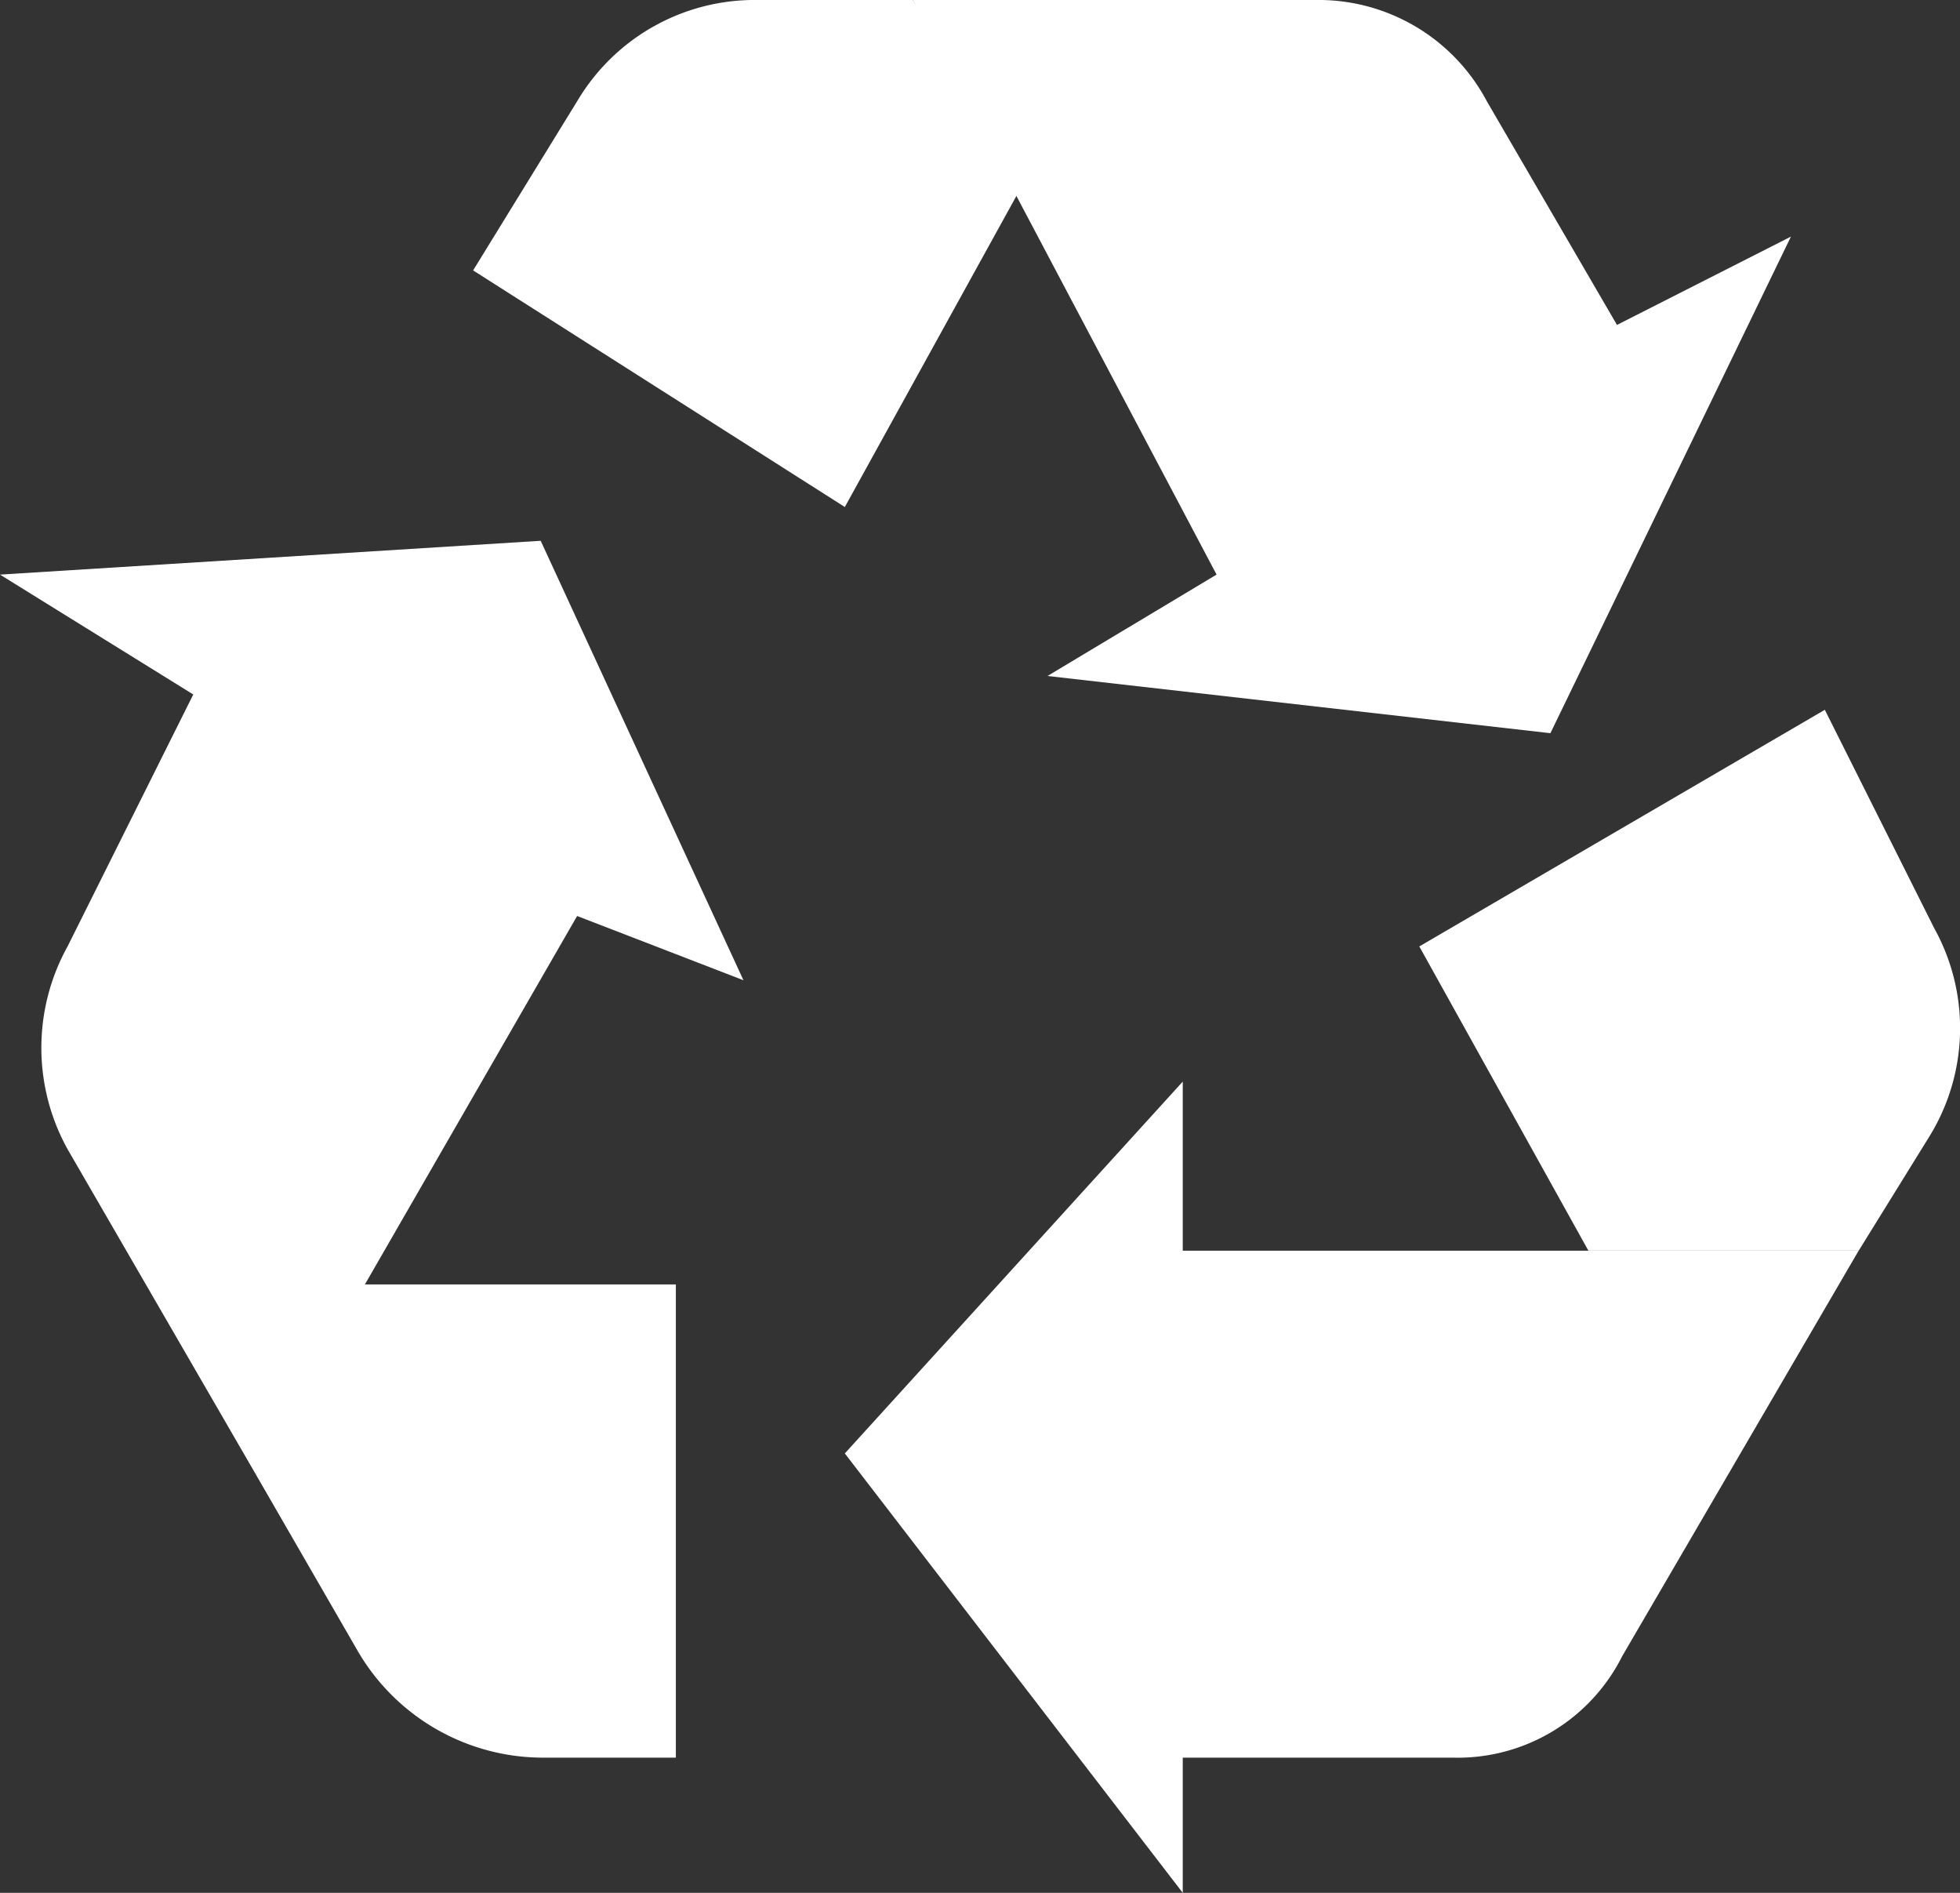
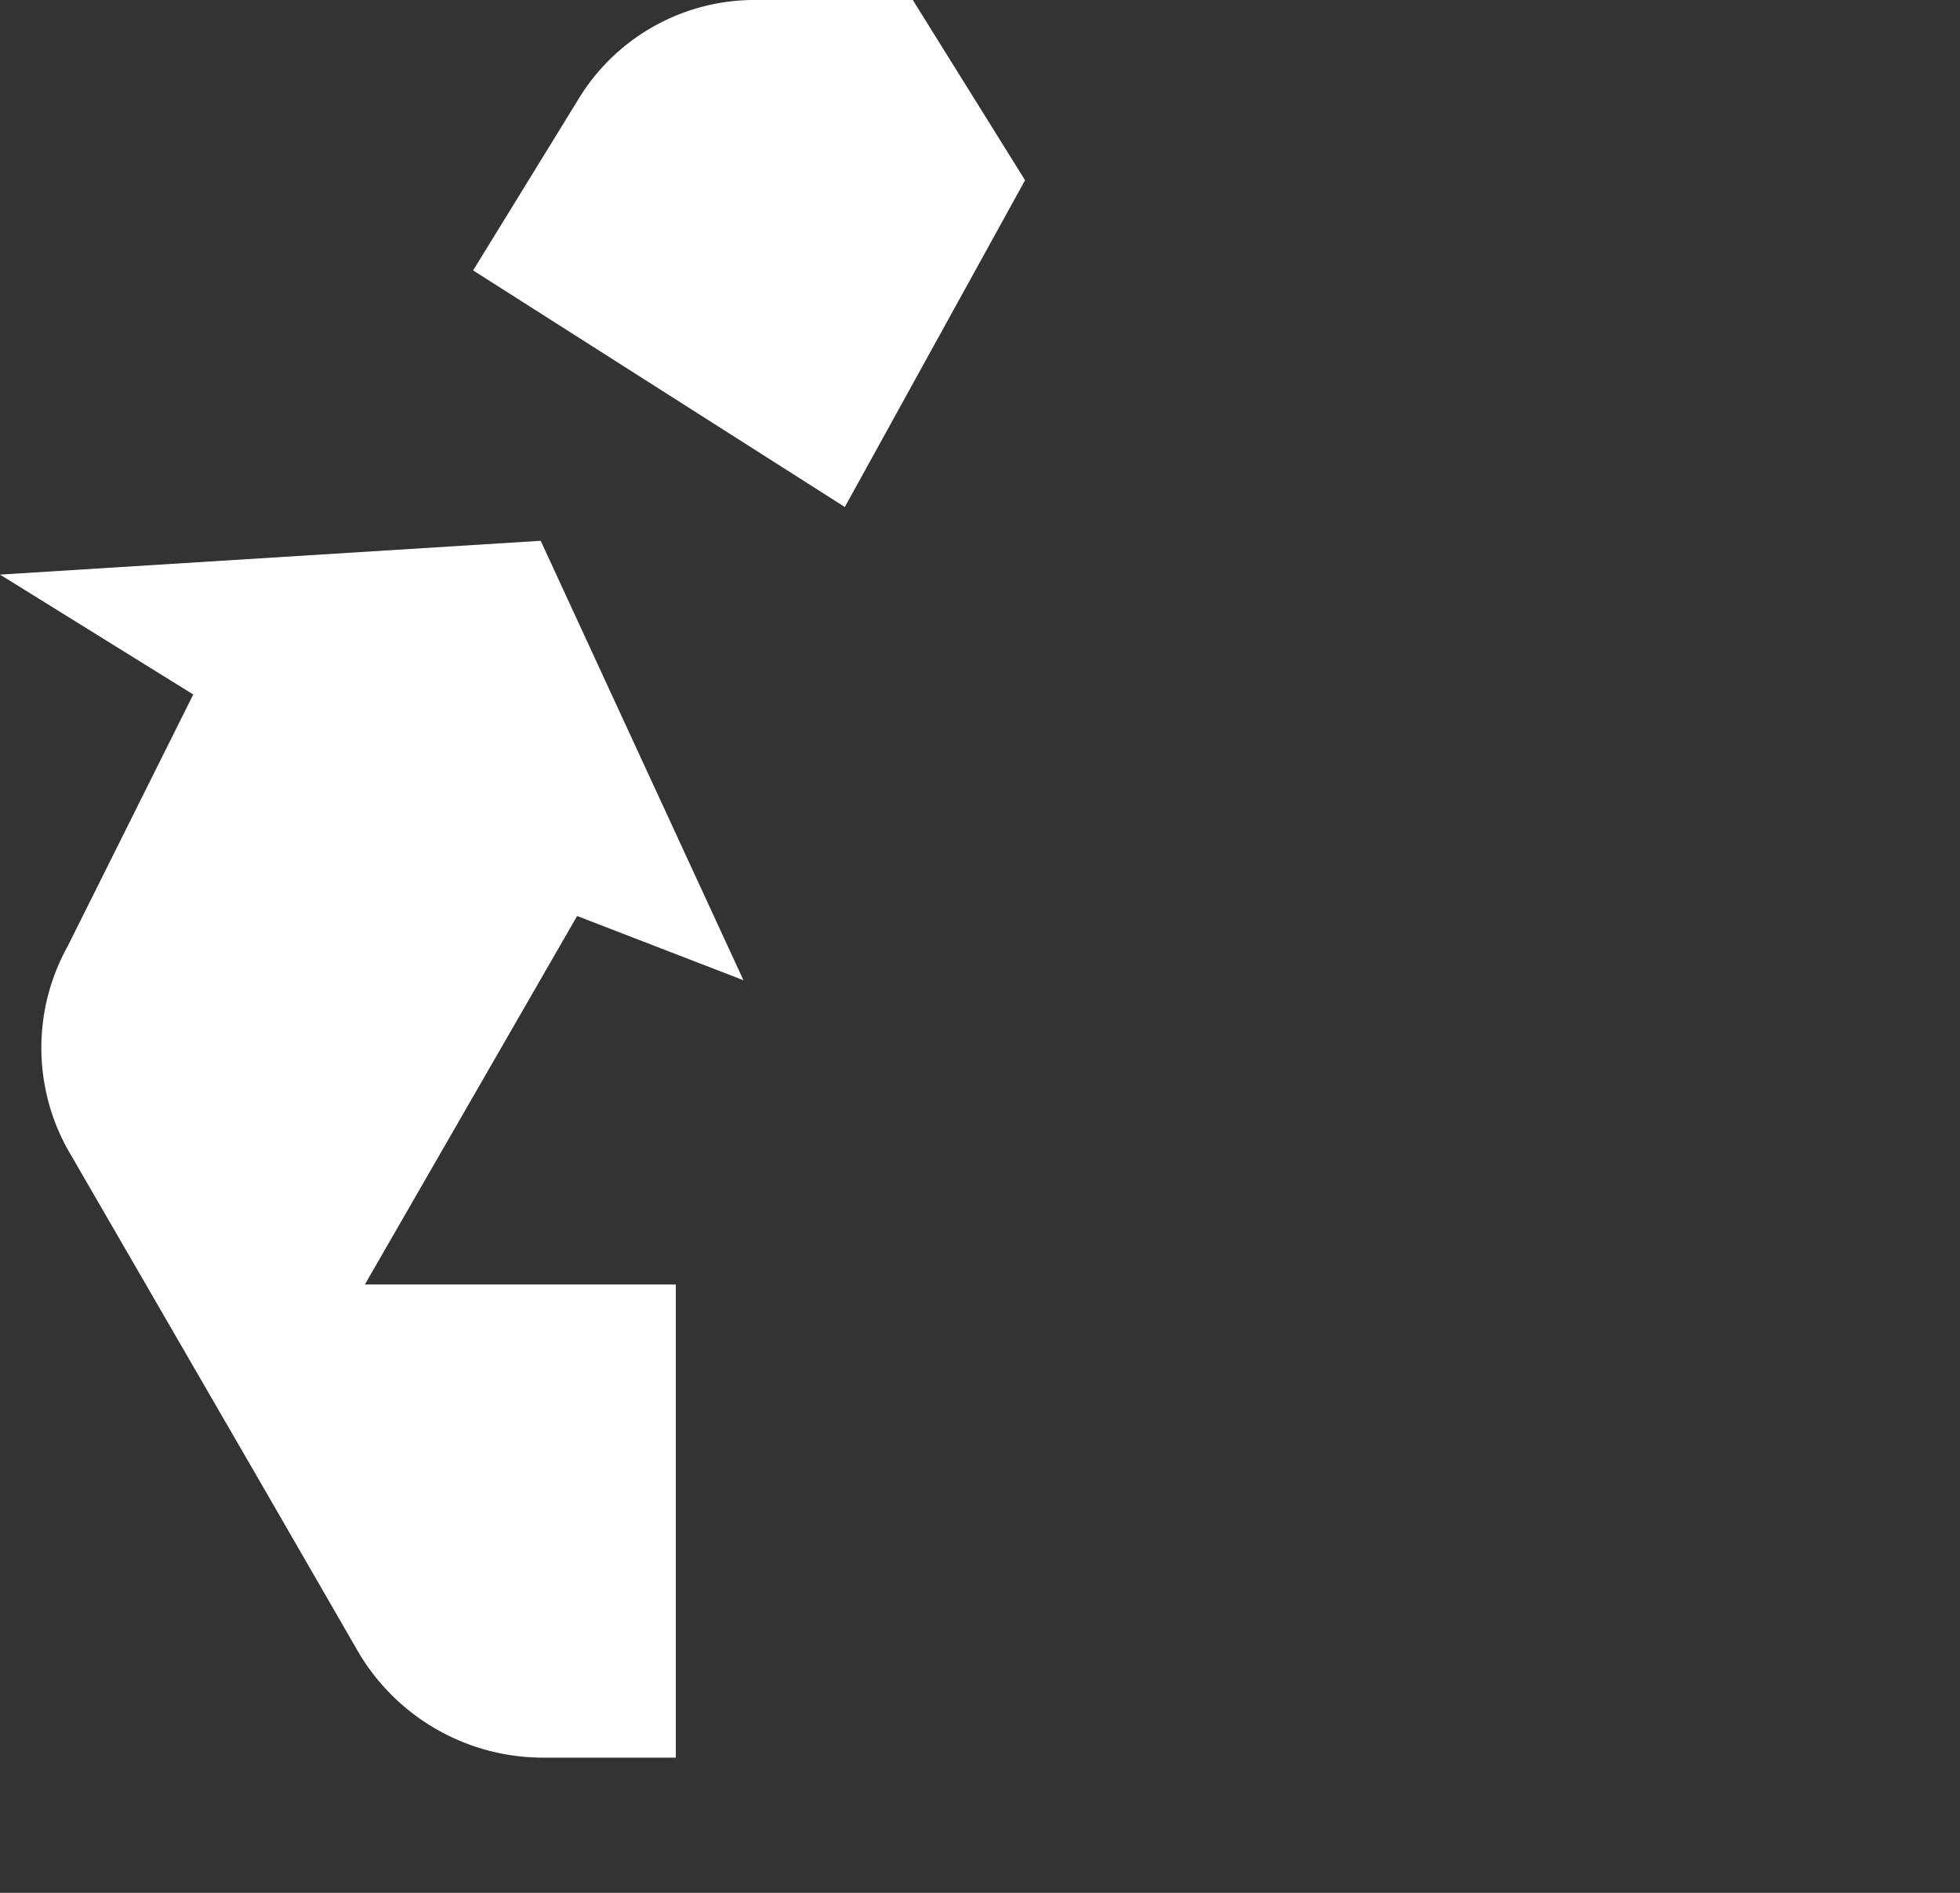
<svg xmlns="http://www.w3.org/2000/svg" id="arrow" viewBox="0 0 91.589 88.432">
  <rect x="0" y="0" width="91.589" height="88.432" fill="#333333" stroke="none" />
  <defs>
    <style> .cls-1 { fill: #fff; } </style>
  </defs>
  <path id="Path_1344" data-name="Path 1344" class="cls-1" d="M137.792,16.422,132.546,8h-7.389a9.633,9.633,0,0,0-8.262,4.677L112,20.634l17.37,11.054Z" transform="translate(-89.892 -8.001)" />
-   <path id="Path_1345" data-name="Path 1345" class="cls-1" d="M248.994,23.181l-6.078-10.443A8.9,8.9,0,0,0,235.02,8H216.088l14.195,26.845-7.9,4.737,23.5,2.673,11.24-23.2Z" transform="translate(-173.434 -8.001)" />
-   <path id="Path_1346" data-name="Path 1346" class="cls-1" d="M354.949,176,336,187.055l7.9,14.212h12.633l3.3-5.33a9.633,9.633,0,0,0,.224-9.742Z" transform="translate(-269.677 -142.839)" />
-   <path id="Path_1347" data-name="Path 1347" class="cls-1" d="M215.791,271.9V264L200,281.371,215.791,301.9v-6.316h12.633a8.6,8.6,0,0,0,7.9-4.737L247.374,271.9Z" transform="translate(-160.522 -213.469)" />
  <path id="Path_1348" data-name="Path 1348" class="cls-1" d="M64.365,312l-3.845,8.862,4.805,8.324a10.019,10.019,0,0,0,8.515,4.922h6.316V312Z" transform="translate(-48.574 -251.994)" />
  <path id="Path_1349" data-name="Path 1349" class="cls-1" d="M34.741,156.53,25.266,136,0,137.58l9.031,5.6L3.158,154.95a9.771,9.771,0,0,0,0,9.475L11.944,179.6l3.288-5.7,11.736-20.371Z" transform="translate(0 -110.735)" />
</svg>